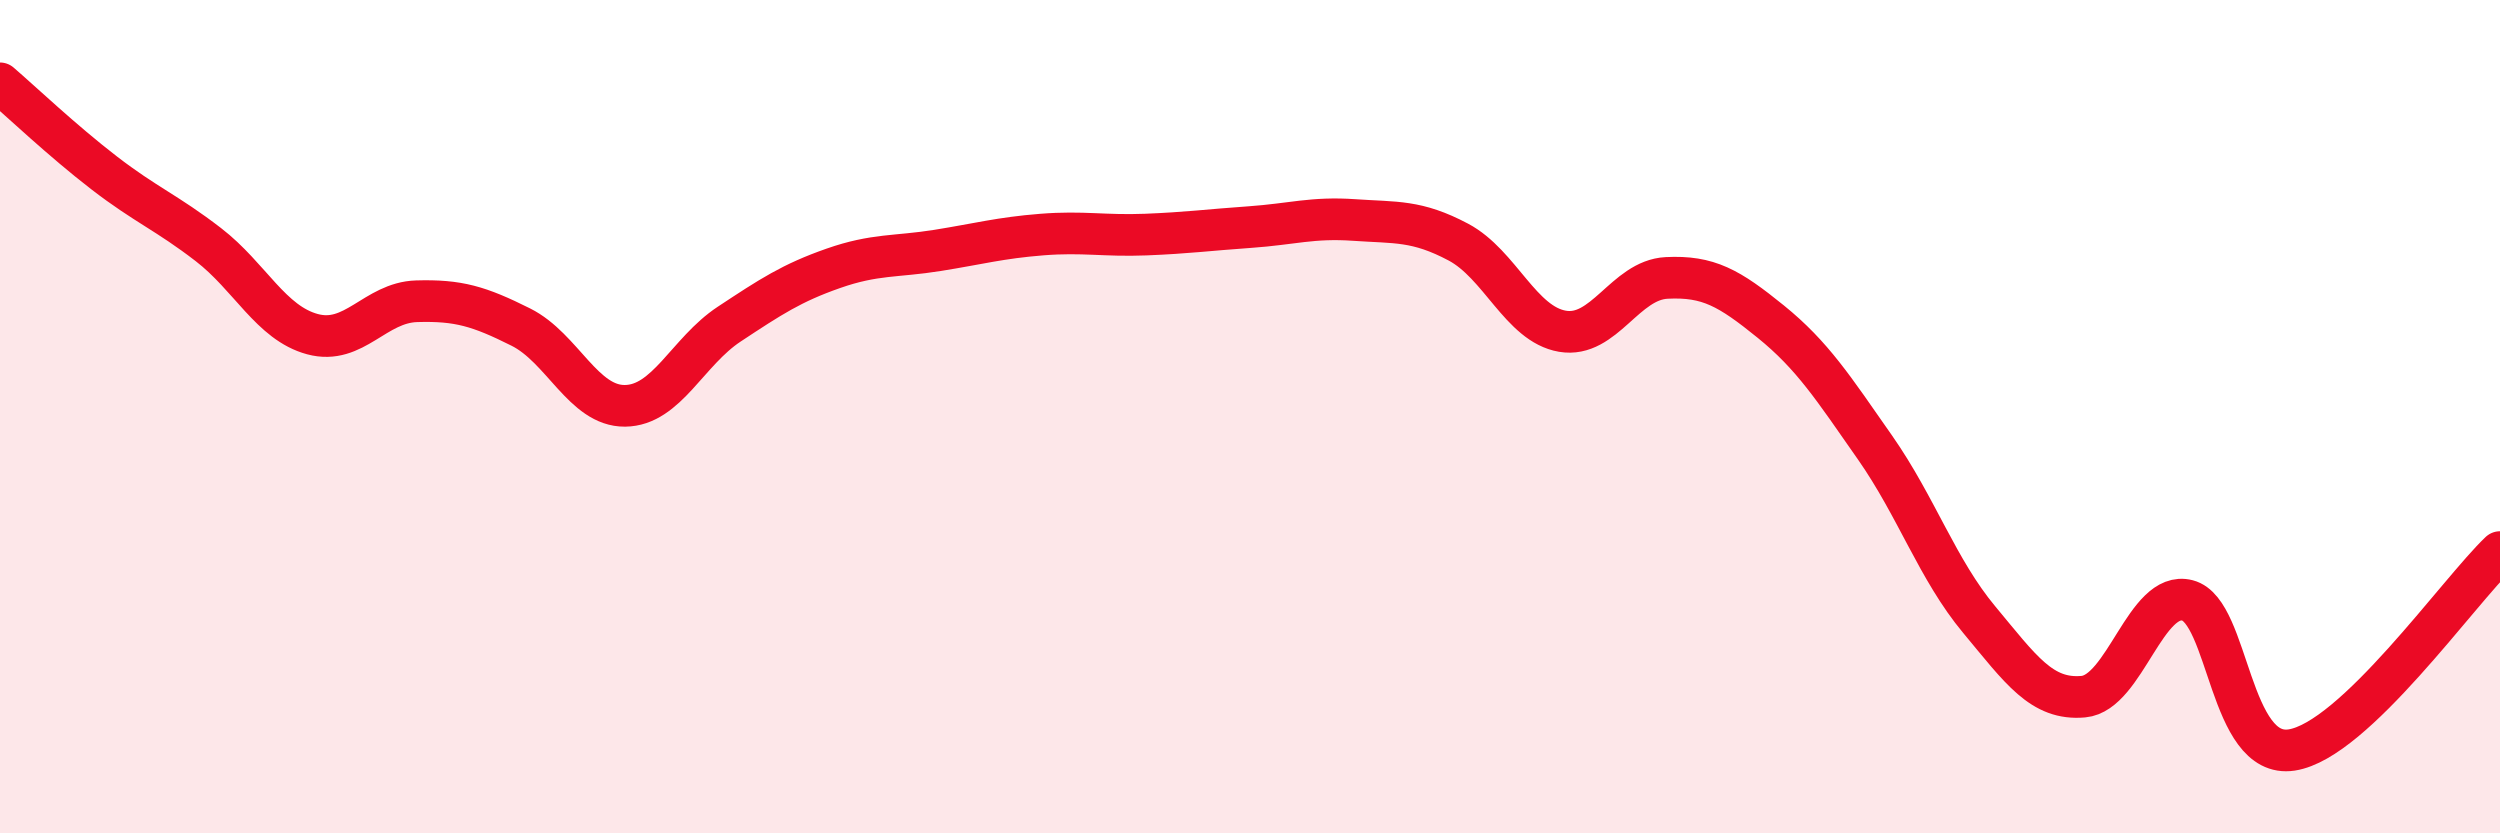
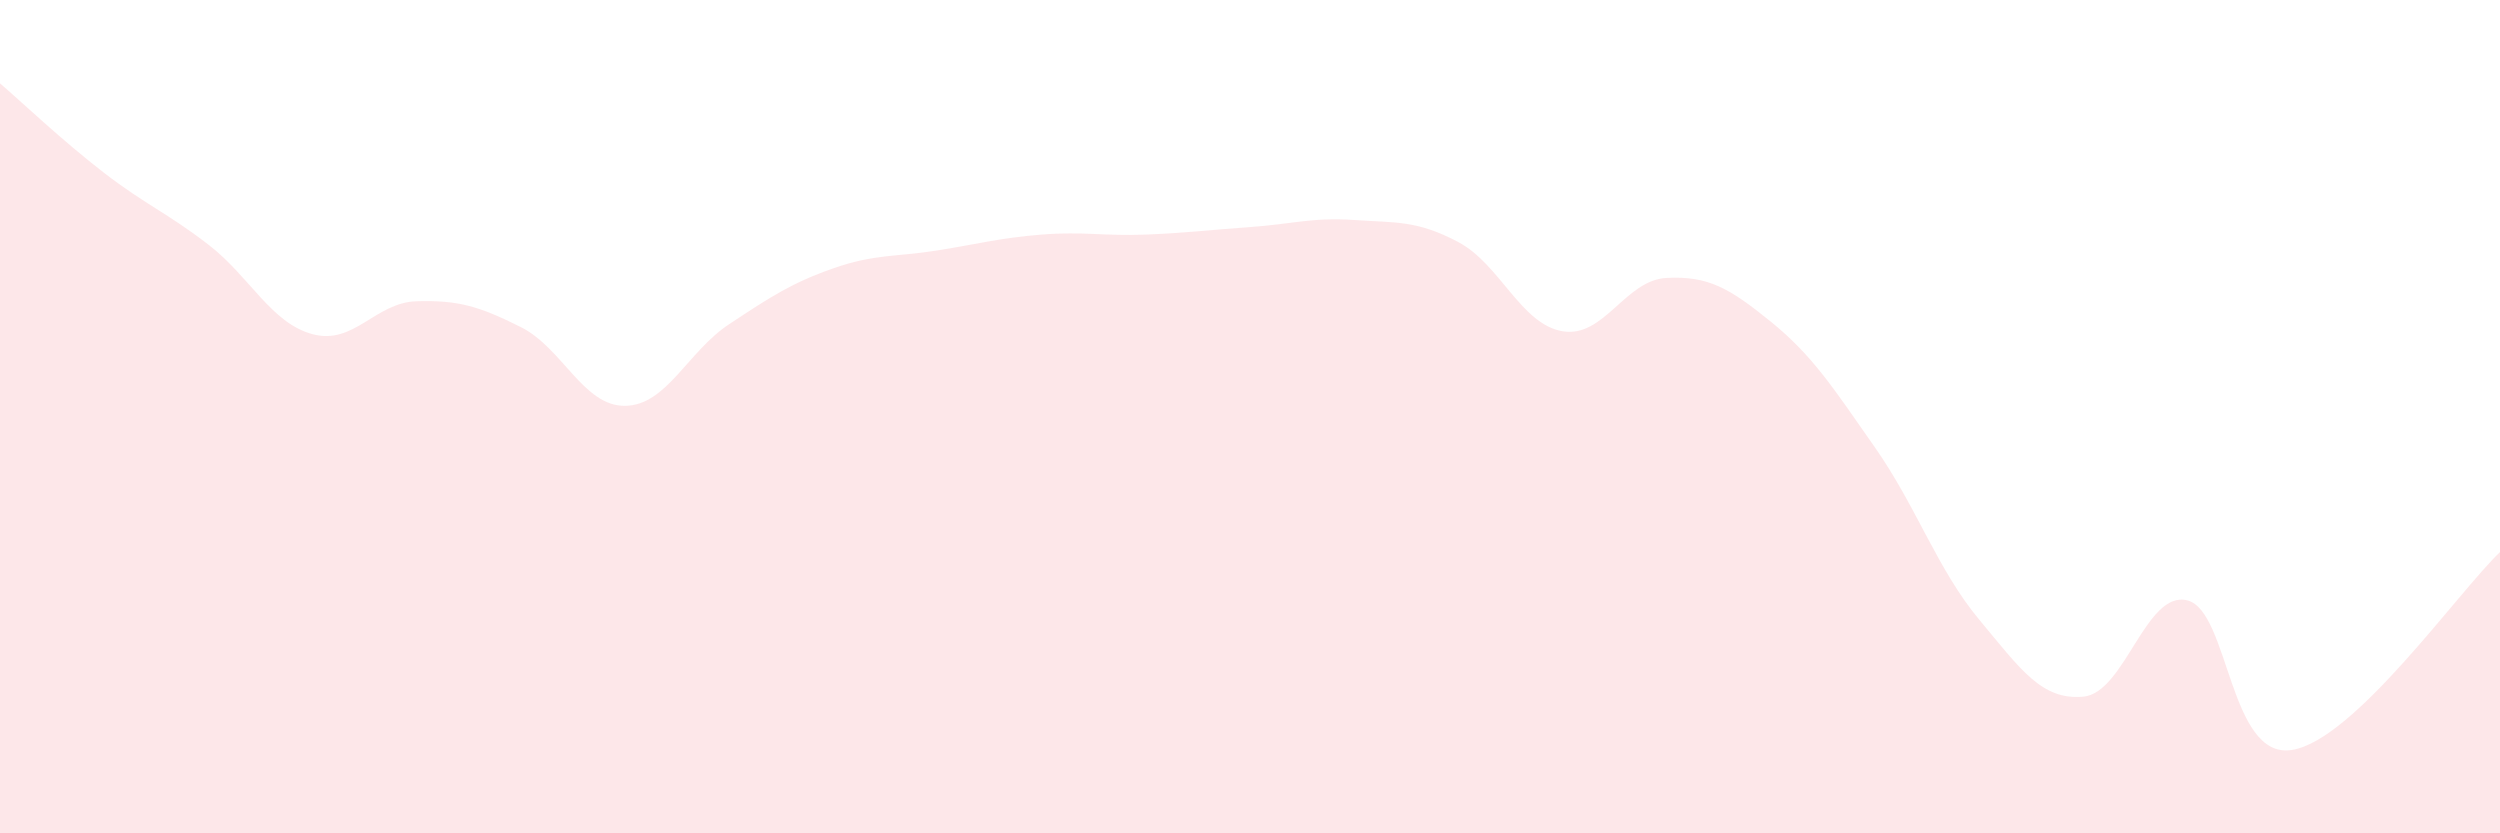
<svg xmlns="http://www.w3.org/2000/svg" width="60" height="20" viewBox="0 0 60 20">
  <path d="M 0,2 C 0.5,2.43 1.5,3.38 2.5,4.15 C 3.5,4.92 4,5.1 5,5.87 C 6,6.64 6.5,7.75 7.5,8.02 C 8.5,8.29 9,7.26 10,7.23 C 11,7.2 11.5,7.35 12.5,7.85 C 13.5,8.35 14,9.75 15,9.74 C 16,9.73 16.5,8.44 17.5,7.78 C 18.5,7.12 19,6.79 20,6.44 C 21,6.09 21.5,6.17 22.5,6.01 C 23.5,5.85 24,5.71 25,5.63 C 26,5.55 26.5,5.67 27.5,5.63 C 28.5,5.59 29,5.52 30,5.45 C 31,5.38 31.5,5.21 32.5,5.28 C 33.5,5.35 34,5.28 35,5.81 C 36,6.34 36.5,7.78 37.5,7.95 C 38.5,8.12 39,6.72 40,6.67 C 41,6.62 41.5,6.91 42.5,7.72 C 43.5,8.53 44,9.31 45,10.74 C 46,12.17 46.5,13.67 47.5,14.87 C 48.5,16.07 49,16.81 50,16.72 C 51,16.63 51.5,14.15 52.5,14.41 C 53.5,14.67 53.5,18.23 55,18 C 56.5,17.77 59,14.2 60,13.25L60 20L0 20Z" fill="#EB0A25" opacity="0.1" stroke-linecap="round" stroke-linejoin="round" />
-   <path d="M 0,2 C 0.5,2.43 1.5,3.38 2.5,4.15 C 3.5,4.92 4,5.1 5,5.87 C 6,6.64 6.5,7.75 7.5,8.02 C 8.5,8.29 9,7.26 10,7.23 C 11,7.2 11.5,7.35 12.5,7.85 C 13.5,8.35 14,9.75 15,9.74 C 16,9.73 16.5,8.44 17.5,7.78 C 18.5,7.12 19,6.79 20,6.44 C 21,6.09 21.5,6.17 22.5,6.01 C 23.5,5.85 24,5.71 25,5.63 C 26,5.55 26.5,5.67 27.5,5.63 C 28.5,5.59 29,5.52 30,5.45 C 31,5.38 31.5,5.21 32.5,5.28 C 33.5,5.35 34,5.28 35,5.81 C 36,6.34 36.5,7.78 37.5,7.95 C 38.5,8.12 39,6.72 40,6.67 C 41,6.62 41.5,6.91 42.5,7.72 C 43.5,8.53 44,9.31 45,10.74 C 46,12.17 46.5,13.67 47.5,14.87 C 48.5,16.07 49,16.81 50,16.72 C 51,16.63 51.5,14.15 52.5,14.41 C 53.5,14.67 53.5,18.23 55,18 C 56.5,17.77 59,14.2 60,13.25" stroke="#EB0A25" stroke-width="1" fill="none" stroke-linecap="round" stroke-linejoin="round" />
</svg>